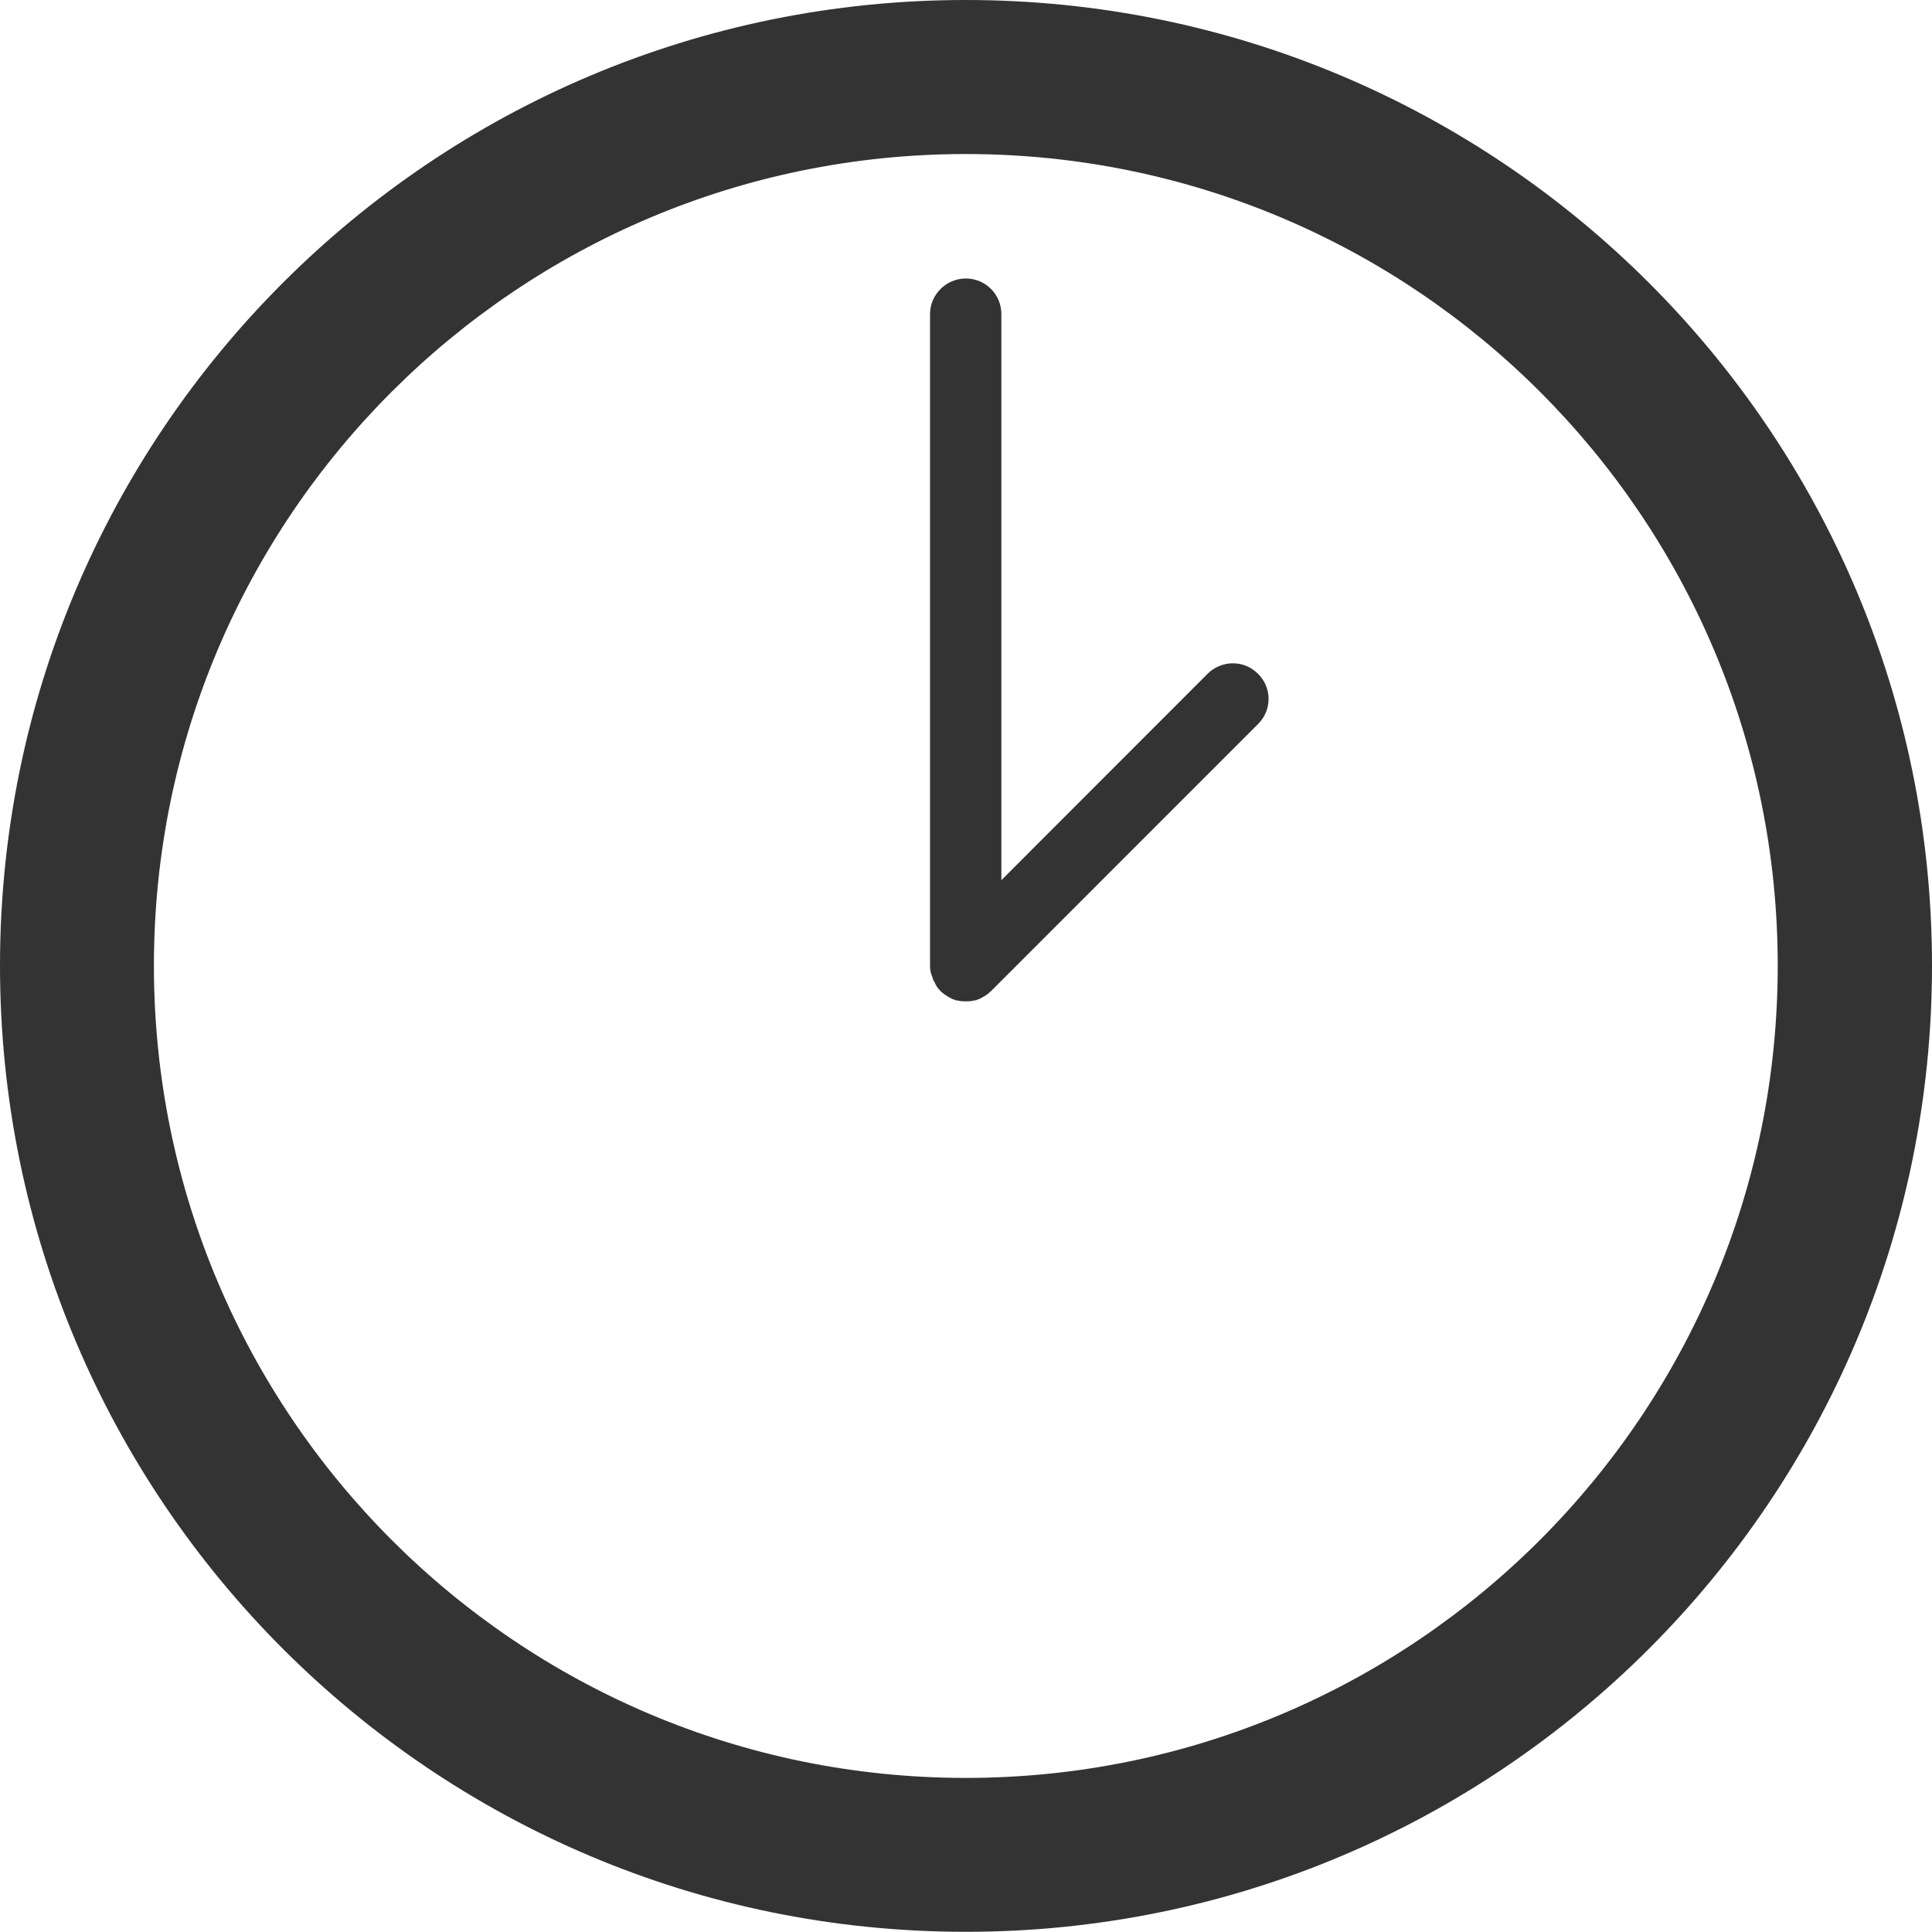
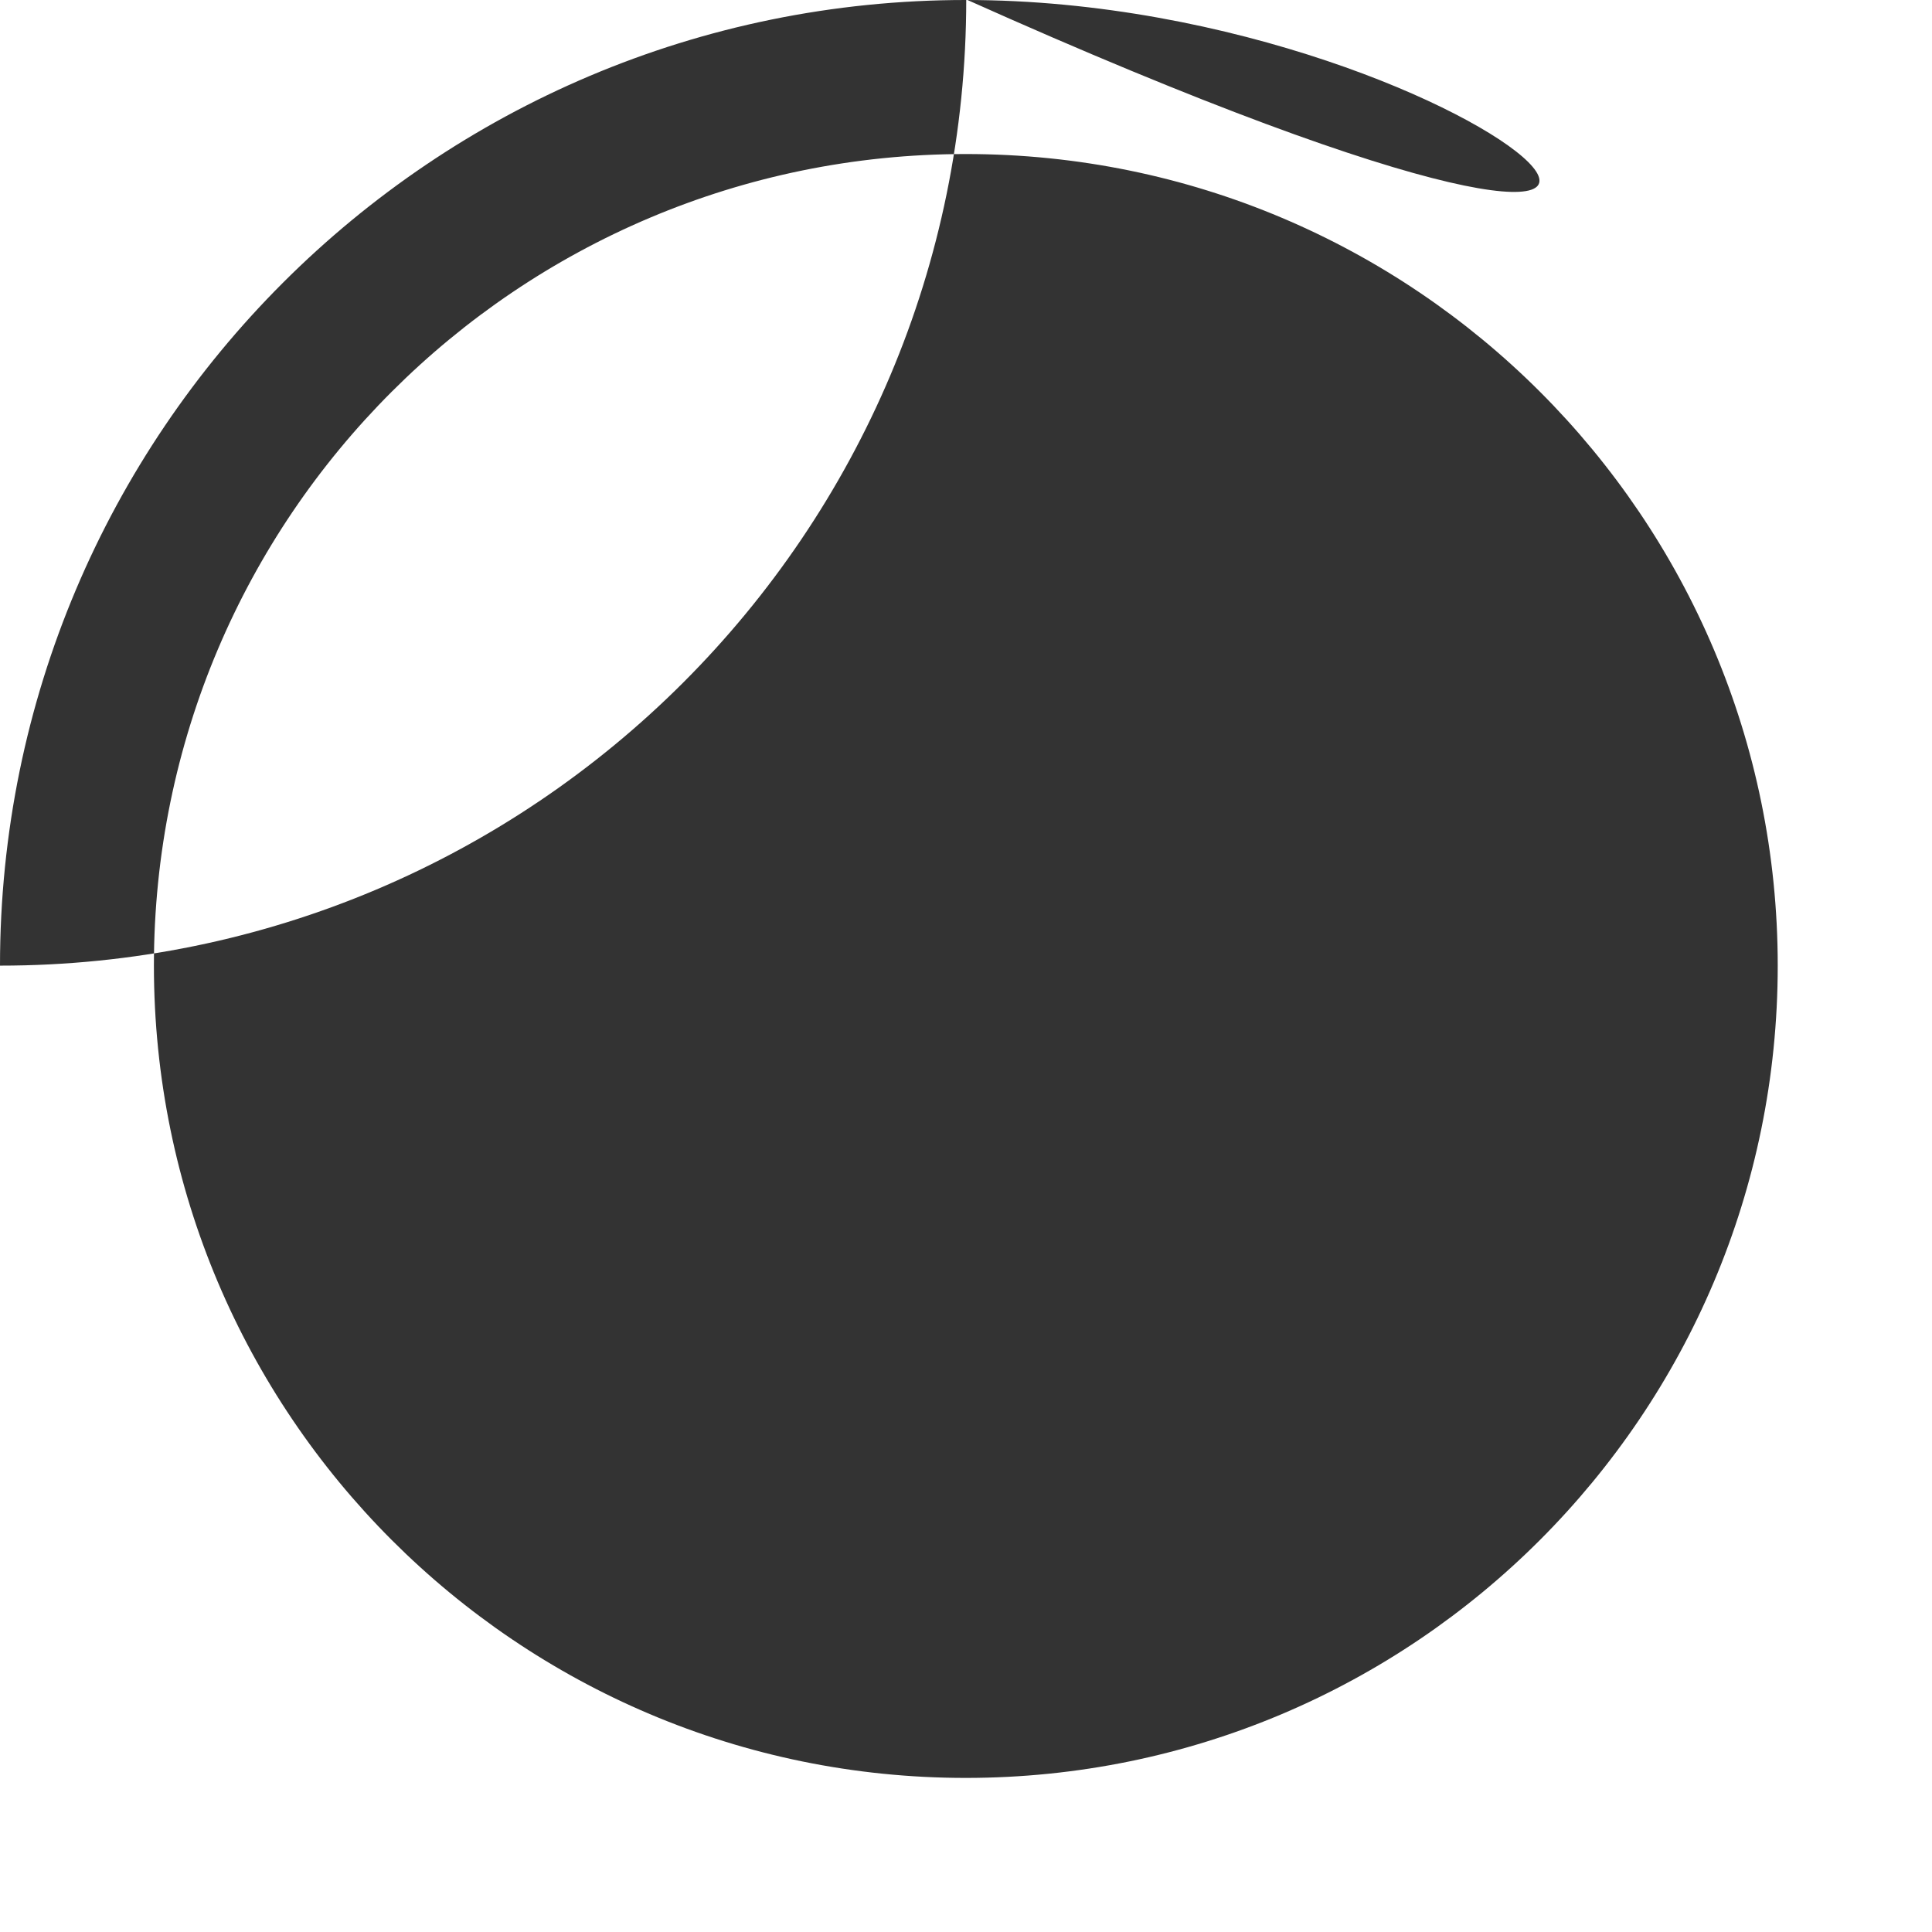
<svg xmlns="http://www.w3.org/2000/svg" version="1.1" id="Layer_1" x="0px" y="0px" width="493.5px" height="493.453px" viewBox="0 0 493.5 493.453" style="enable-background:new 0 0 493.5 493.453;" xml:space="preserve">
  <g>
-     <path style="fill:#333333;" d="M246.688,0C110.469,0,0,110.406,0,246.656c0,136.297,110.469,246.797,246.688,246.797   c136.25,0,246.812-110.5,246.812-246.797C493.5,110.406,382.938,0,246.688,0z M246.688,454.141L246.688,454.141   c-114.5,0-207.375-92.875-207.375-207.484c0-114.516,92.875-207.312,207.375-207.312l0,0c114.562,0,207.406,92.797,207.406,207.312   C454.094,361.266,361.25,454.141,246.688,454.141z" />
-     <path style="fill:#333333;" d="M321.344,172.125c-3.531-3.594-9.281-3.594-12.906,0l-52.656,52.703V80.234   c0-5.016-4-9.094-9.094-9.094c-4.969,0-9.125,4.078-9.125,9.094v166.422c0,0.625,0.062,1.25,0.219,1.812   c0.062,0.359,0.125,0.562,0.281,0.828c0.094,0.297,0.188,0.625,0.281,0.891c0.094,0.328,0.344,0.562,0.5,0.953   c0.094,0.203,0.156,0.422,0.312,0.625c0.594,1.031,1.5,1.875,2.5,2.5c0.281,0.141,0.406,0.266,0.594,0.375   c0.312,0.156,0.656,0.359,0.938,0.516c0.375,0.078,0.562,0.172,0.906,0.359c0.344,0,0.531,0.016,0.781,0.109   c0.625,0.125,1.25,0.156,1.812,0.156c0.625,0,1.219-0.031,1.812-0.156c0.281-0.094,0.562-0.109,0.812-0.109   c0.312-0.188,0.656-0.281,0.875-0.359c0.312-0.156,0.688-0.359,0.969-0.516c0.156-0.109,0.406-0.234,0.625-0.375   c0.5-0.297,0.906-0.719,1.375-1.109l68.188-68.203C324.938,181.391,324.938,175.656,321.344,172.125z" />
+     <path style="fill:#333333;" d="M246.688,0C110.469,0,0,110.406,0,246.656c136.25,0,246.812-110.5,246.812-246.797C493.5,110.406,382.938,0,246.688,0z M246.688,454.141L246.688,454.141   c-114.5,0-207.375-92.875-207.375-207.484c0-114.516,92.875-207.312,207.375-207.312l0,0c114.562,0,207.406,92.797,207.406,207.312   C454.094,361.266,361.25,454.141,246.688,454.141z" />
  </g>
</svg>